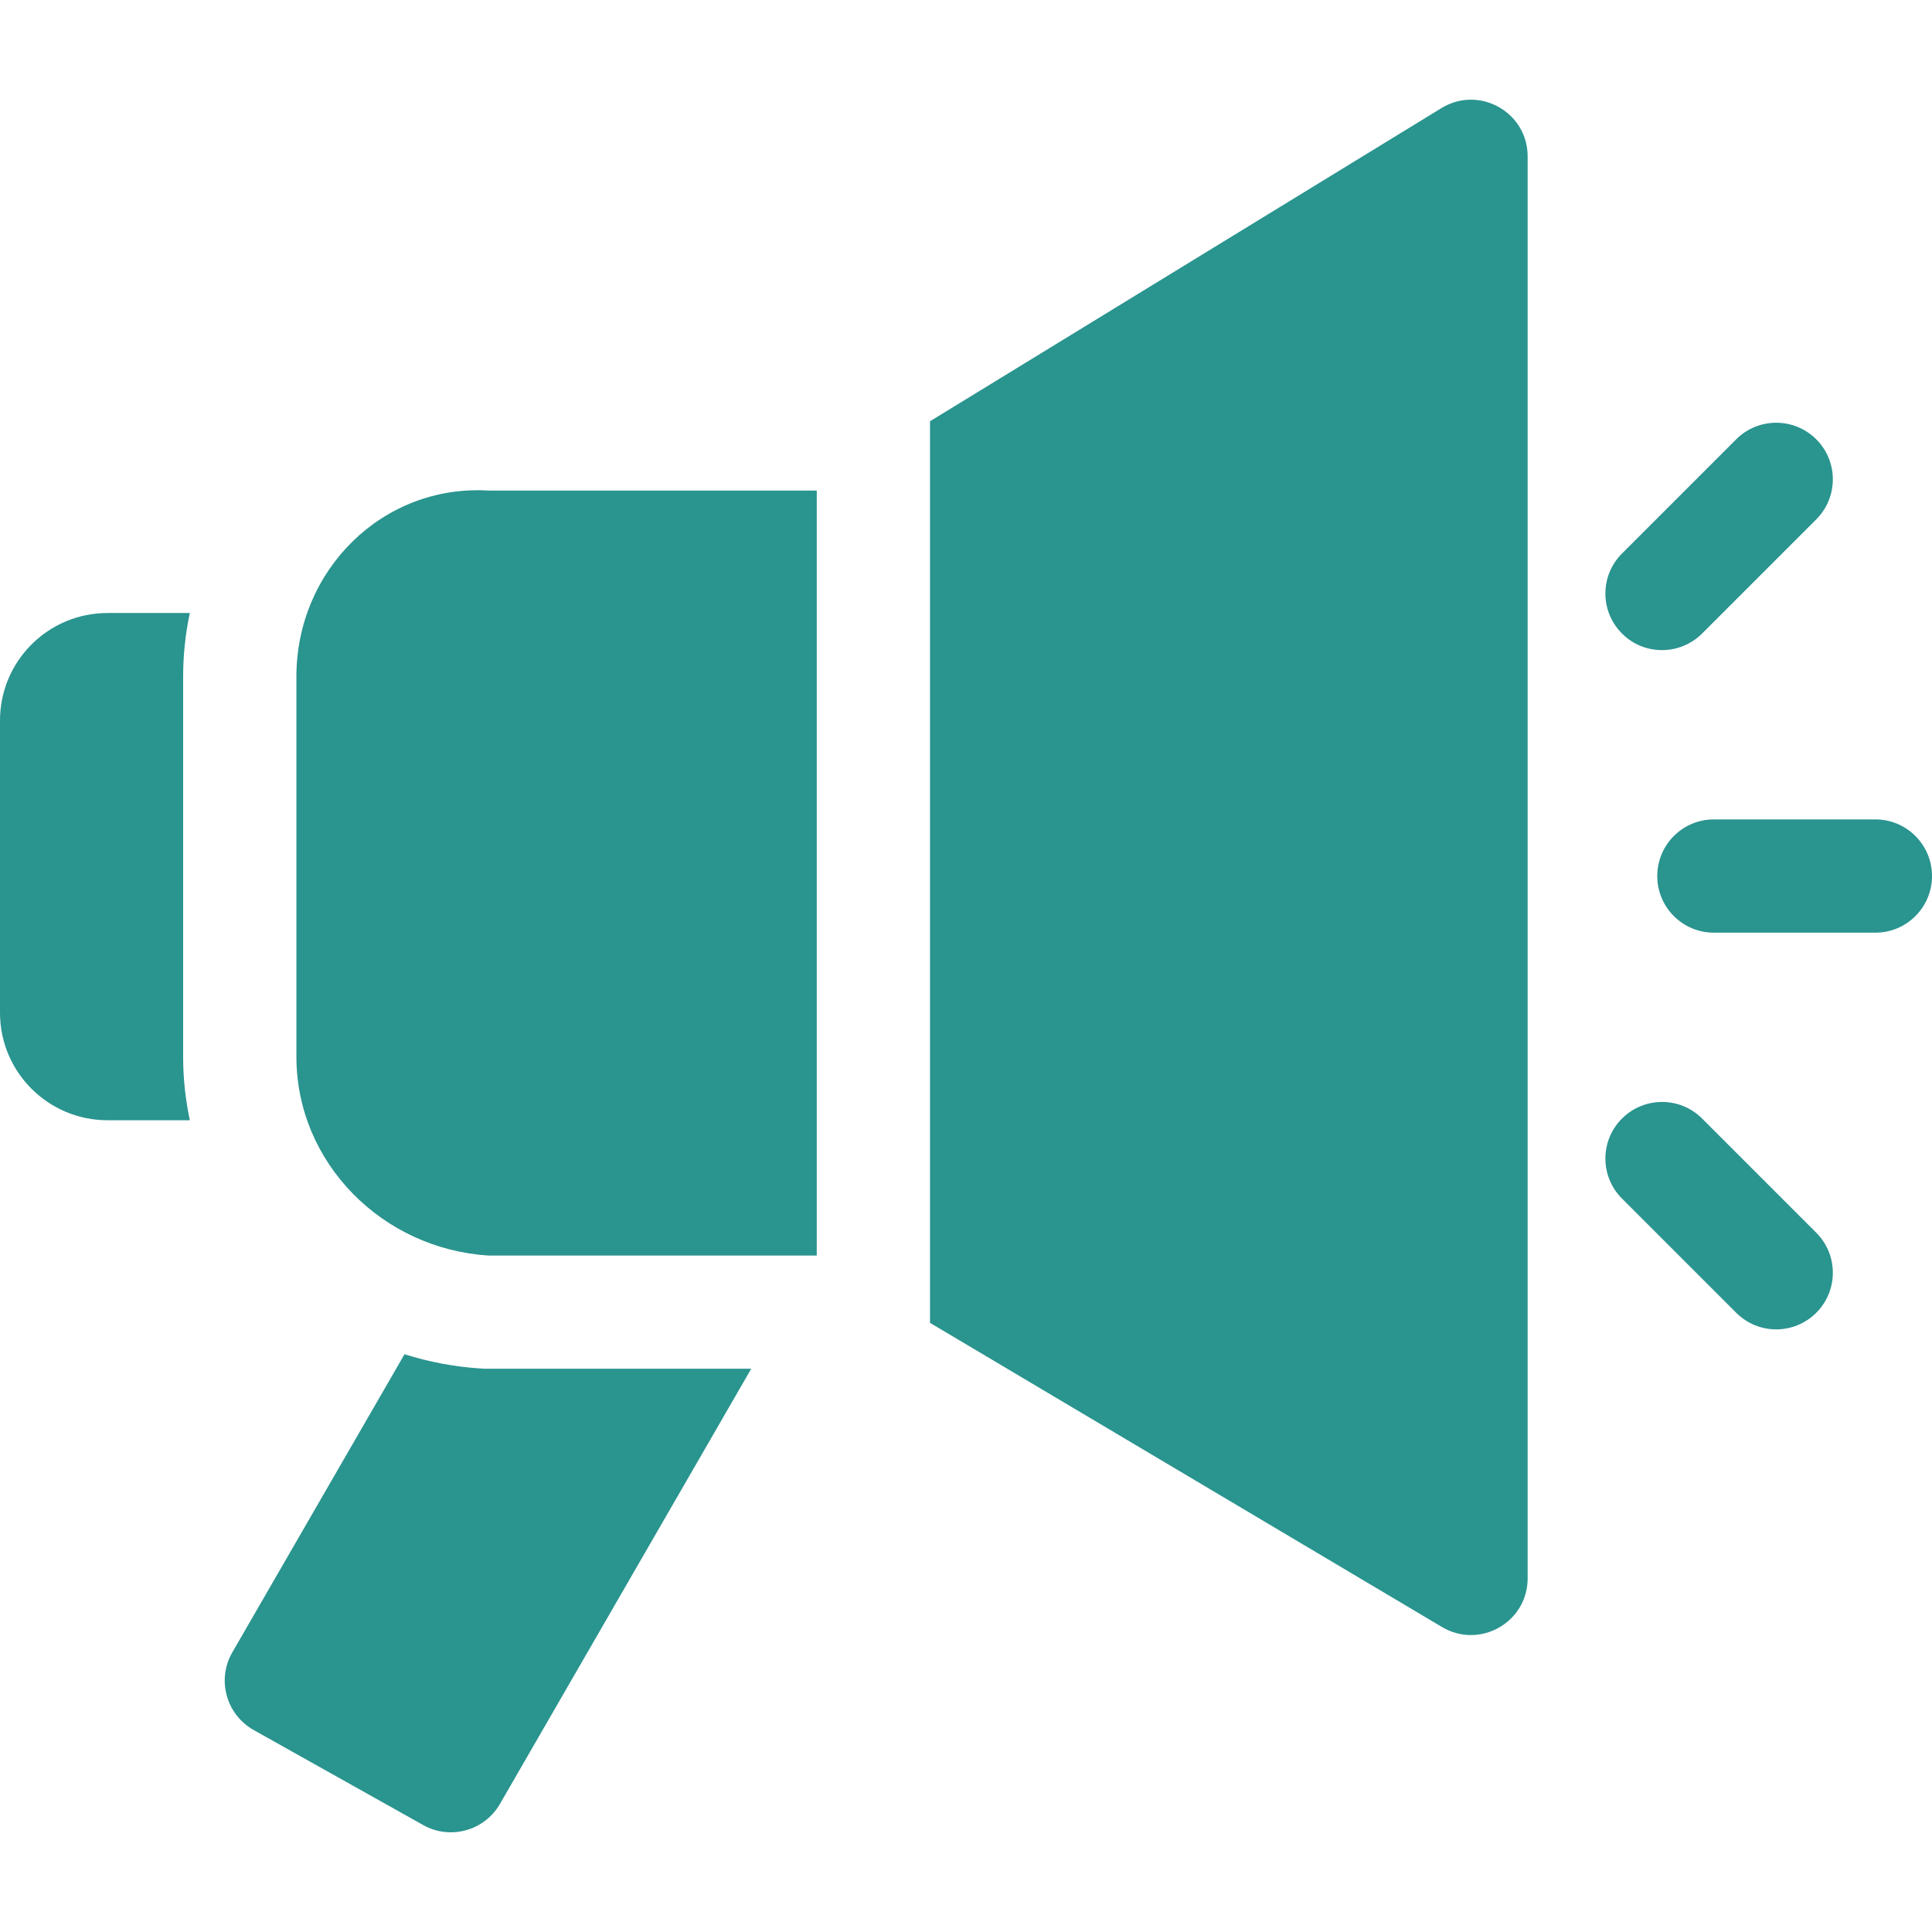
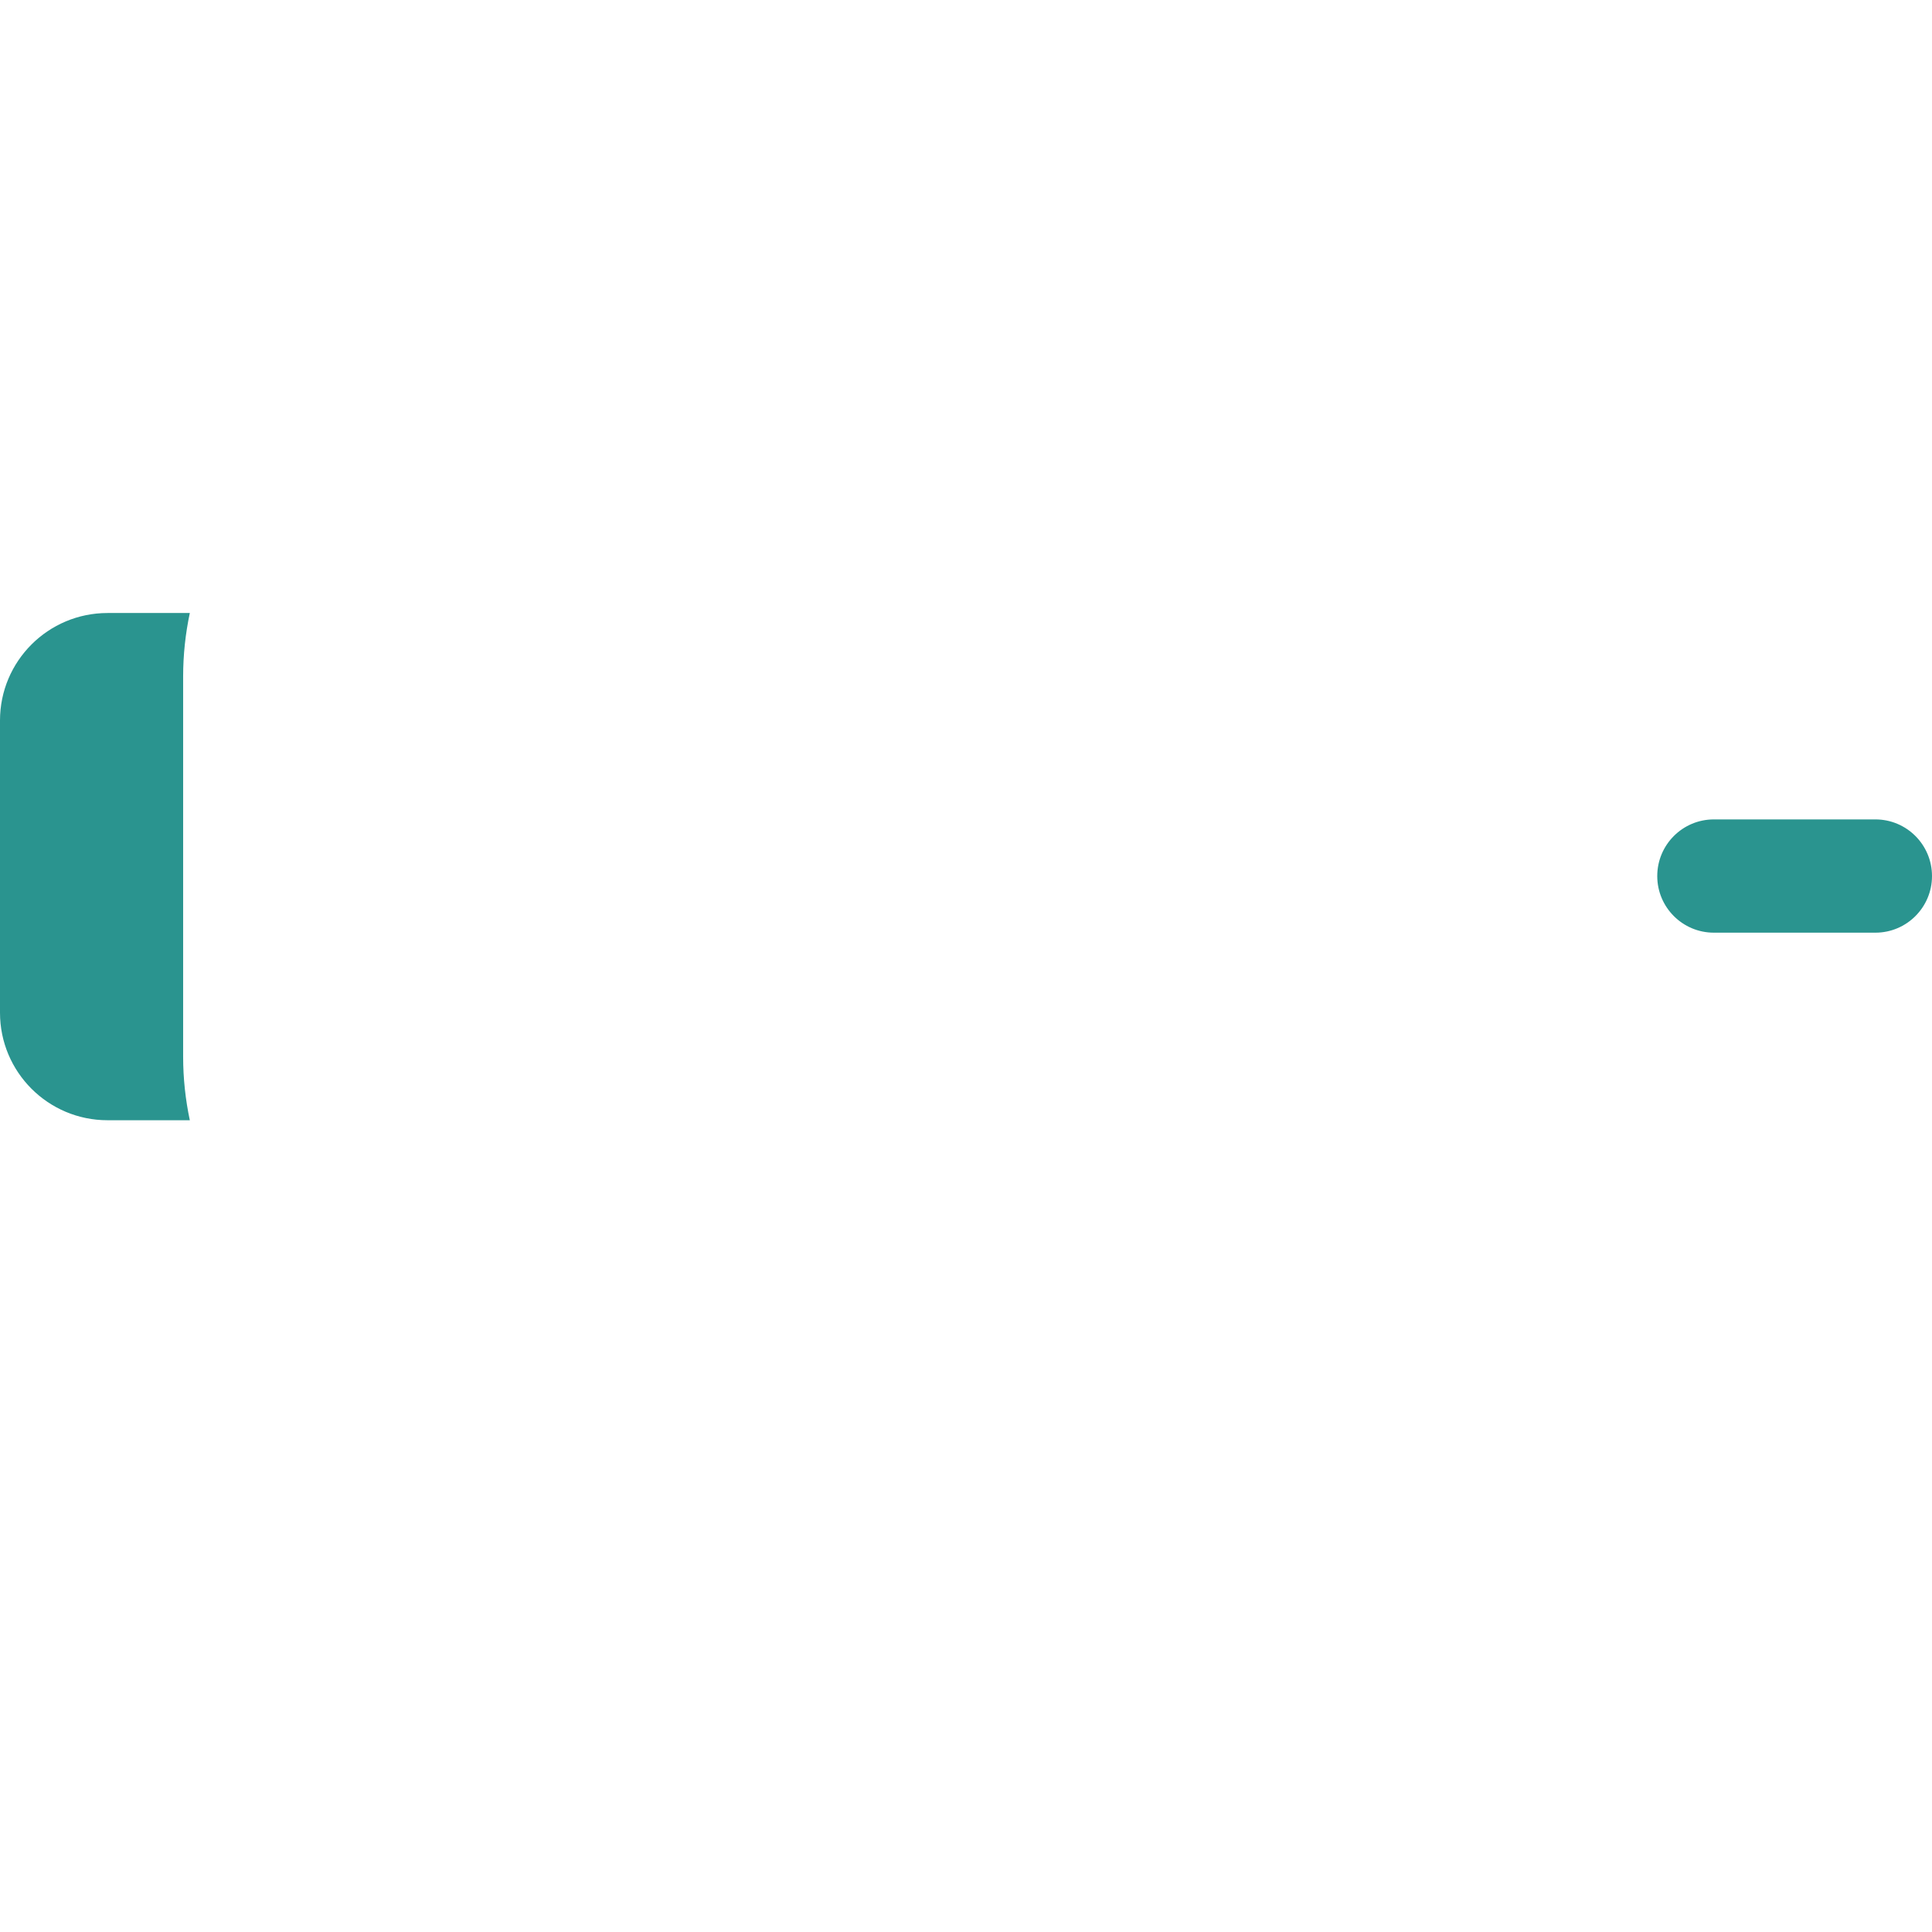
<svg xmlns="http://www.w3.org/2000/svg" width="24" height="24" viewBox="0 0 24 24" fill="none">
-   <path d="M6.03 17.003L5.987 17.001C5.653 16.981 5.331 16.919 5.025 16.823L2.886 20.526C2.69 20.865 2.81 21.299 3.151 21.491L5.256 22.671C5.592 22.86 6.017 22.743 6.21 22.41L9.332 17.003H6.03Z" fill="#2A948F" />
-   <path d="M17.906 1.343L11.553 5.233V16.433L17.914 20.212C18.383 20.49 18.977 20.152 18.977 19.607V1.943C18.977 1.393 18.375 1.056 17.906 1.343Z" fill="#2A948F" />
  <path d="M2.275 13.127V8.404C2.275 8.133 2.304 7.869 2.358 7.615H1.336C0.598 7.615 0 8.213 0 8.95V12.58C0 13.318 0.598 13.916 1.336 13.916H2.358C2.304 13.661 2.275 13.397 2.275 13.127Z" fill="#2A948F" />
-   <path d="M10.146 15.597H6.073C4.752 15.517 3.682 14.447 3.682 13.127V8.404C3.682 7.084 4.752 6.014 6.073 6.094H10.146V15.597Z" fill="#2A948F" />
-   <path d="M22.065 16.514C21.885 16.514 21.705 16.445 21.568 16.308L20.149 14.889C19.874 14.615 19.874 14.169 20.149 13.895C20.424 13.62 20.869 13.62 21.144 13.895L22.562 15.313C22.837 15.588 22.837 16.033 22.562 16.308C22.425 16.445 22.245 16.514 22.065 16.514Z" fill="#2A948F" />
-   <path d="M20.646 8.076C20.466 8.076 20.286 8.008 20.149 7.87C19.874 7.596 19.874 7.15 20.149 6.876L21.568 5.457C21.842 5.183 22.288 5.183 22.562 5.457C22.837 5.732 22.837 6.177 22.562 6.452L21.144 7.87C21.006 8.007 20.826 8.076 20.646 8.076Z" fill="#2A948F" />
  <path d="M23.297 11.586H21.29C20.902 11.586 20.587 11.271 20.587 10.883C20.587 10.494 20.902 10.179 21.29 10.179H23.297C23.685 10.179 24 10.494 24 10.883C24 11.271 23.685 11.586 23.297 11.586Z" fill="#2A948F" />
</svg>